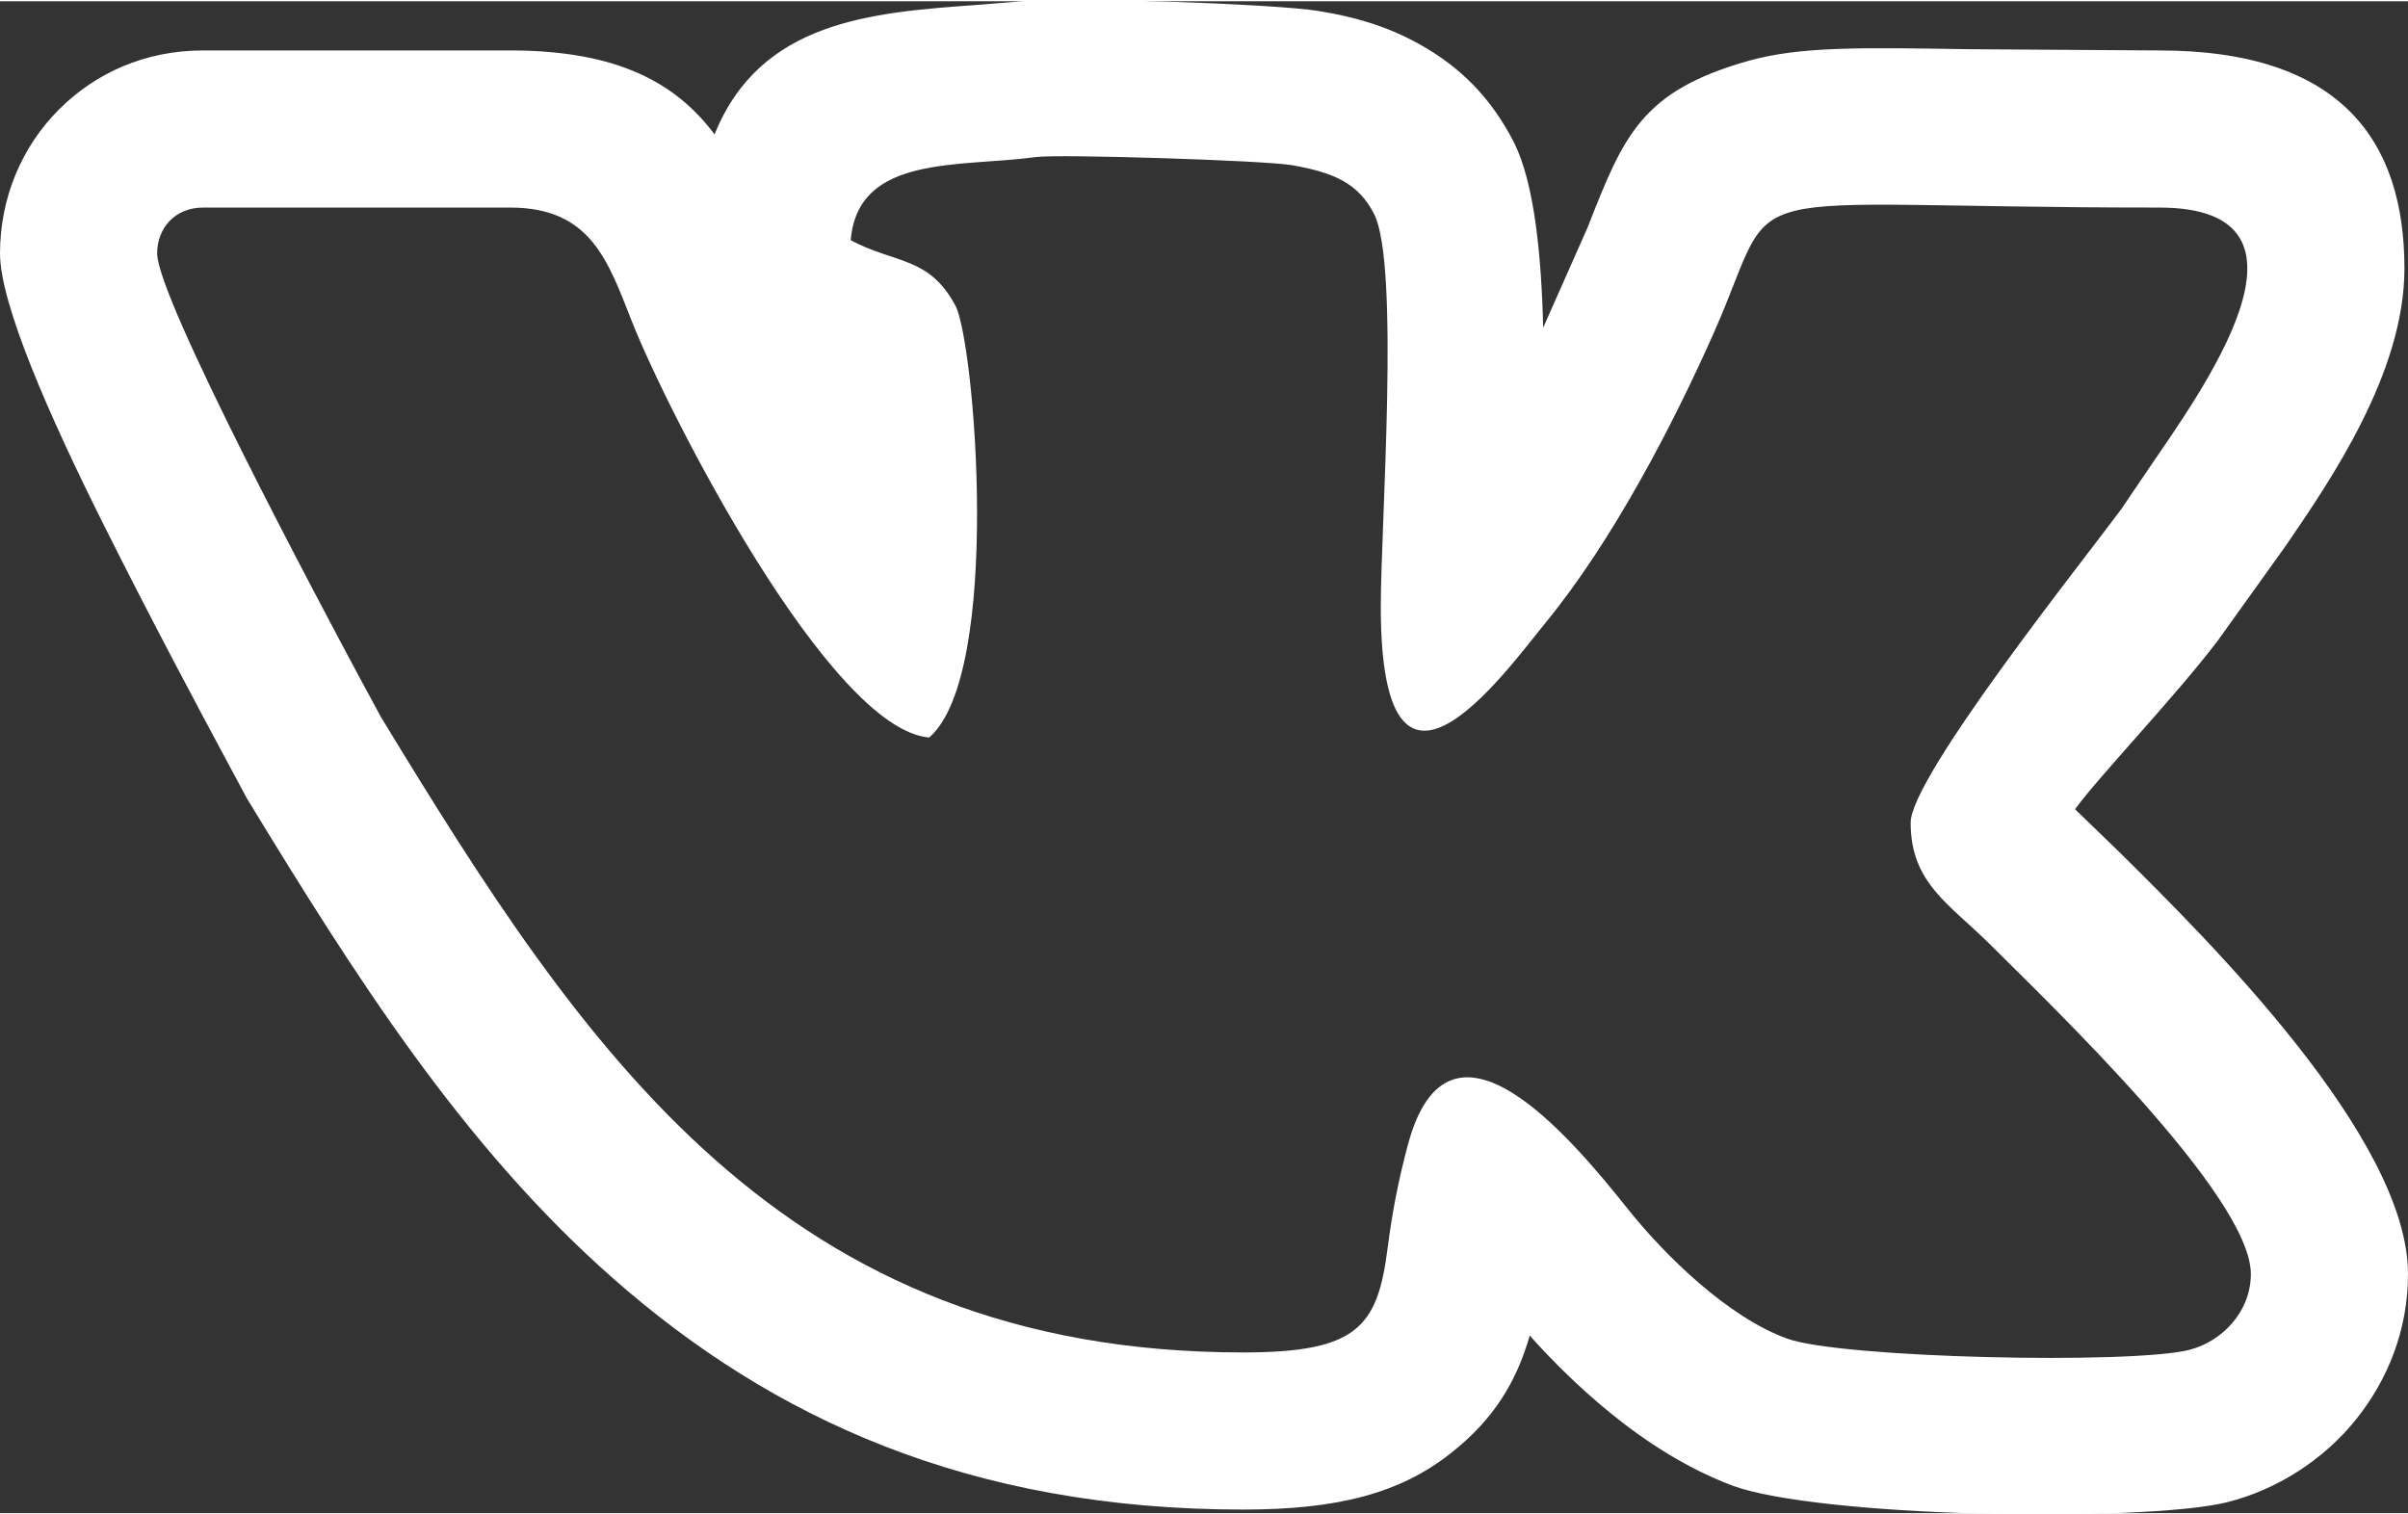
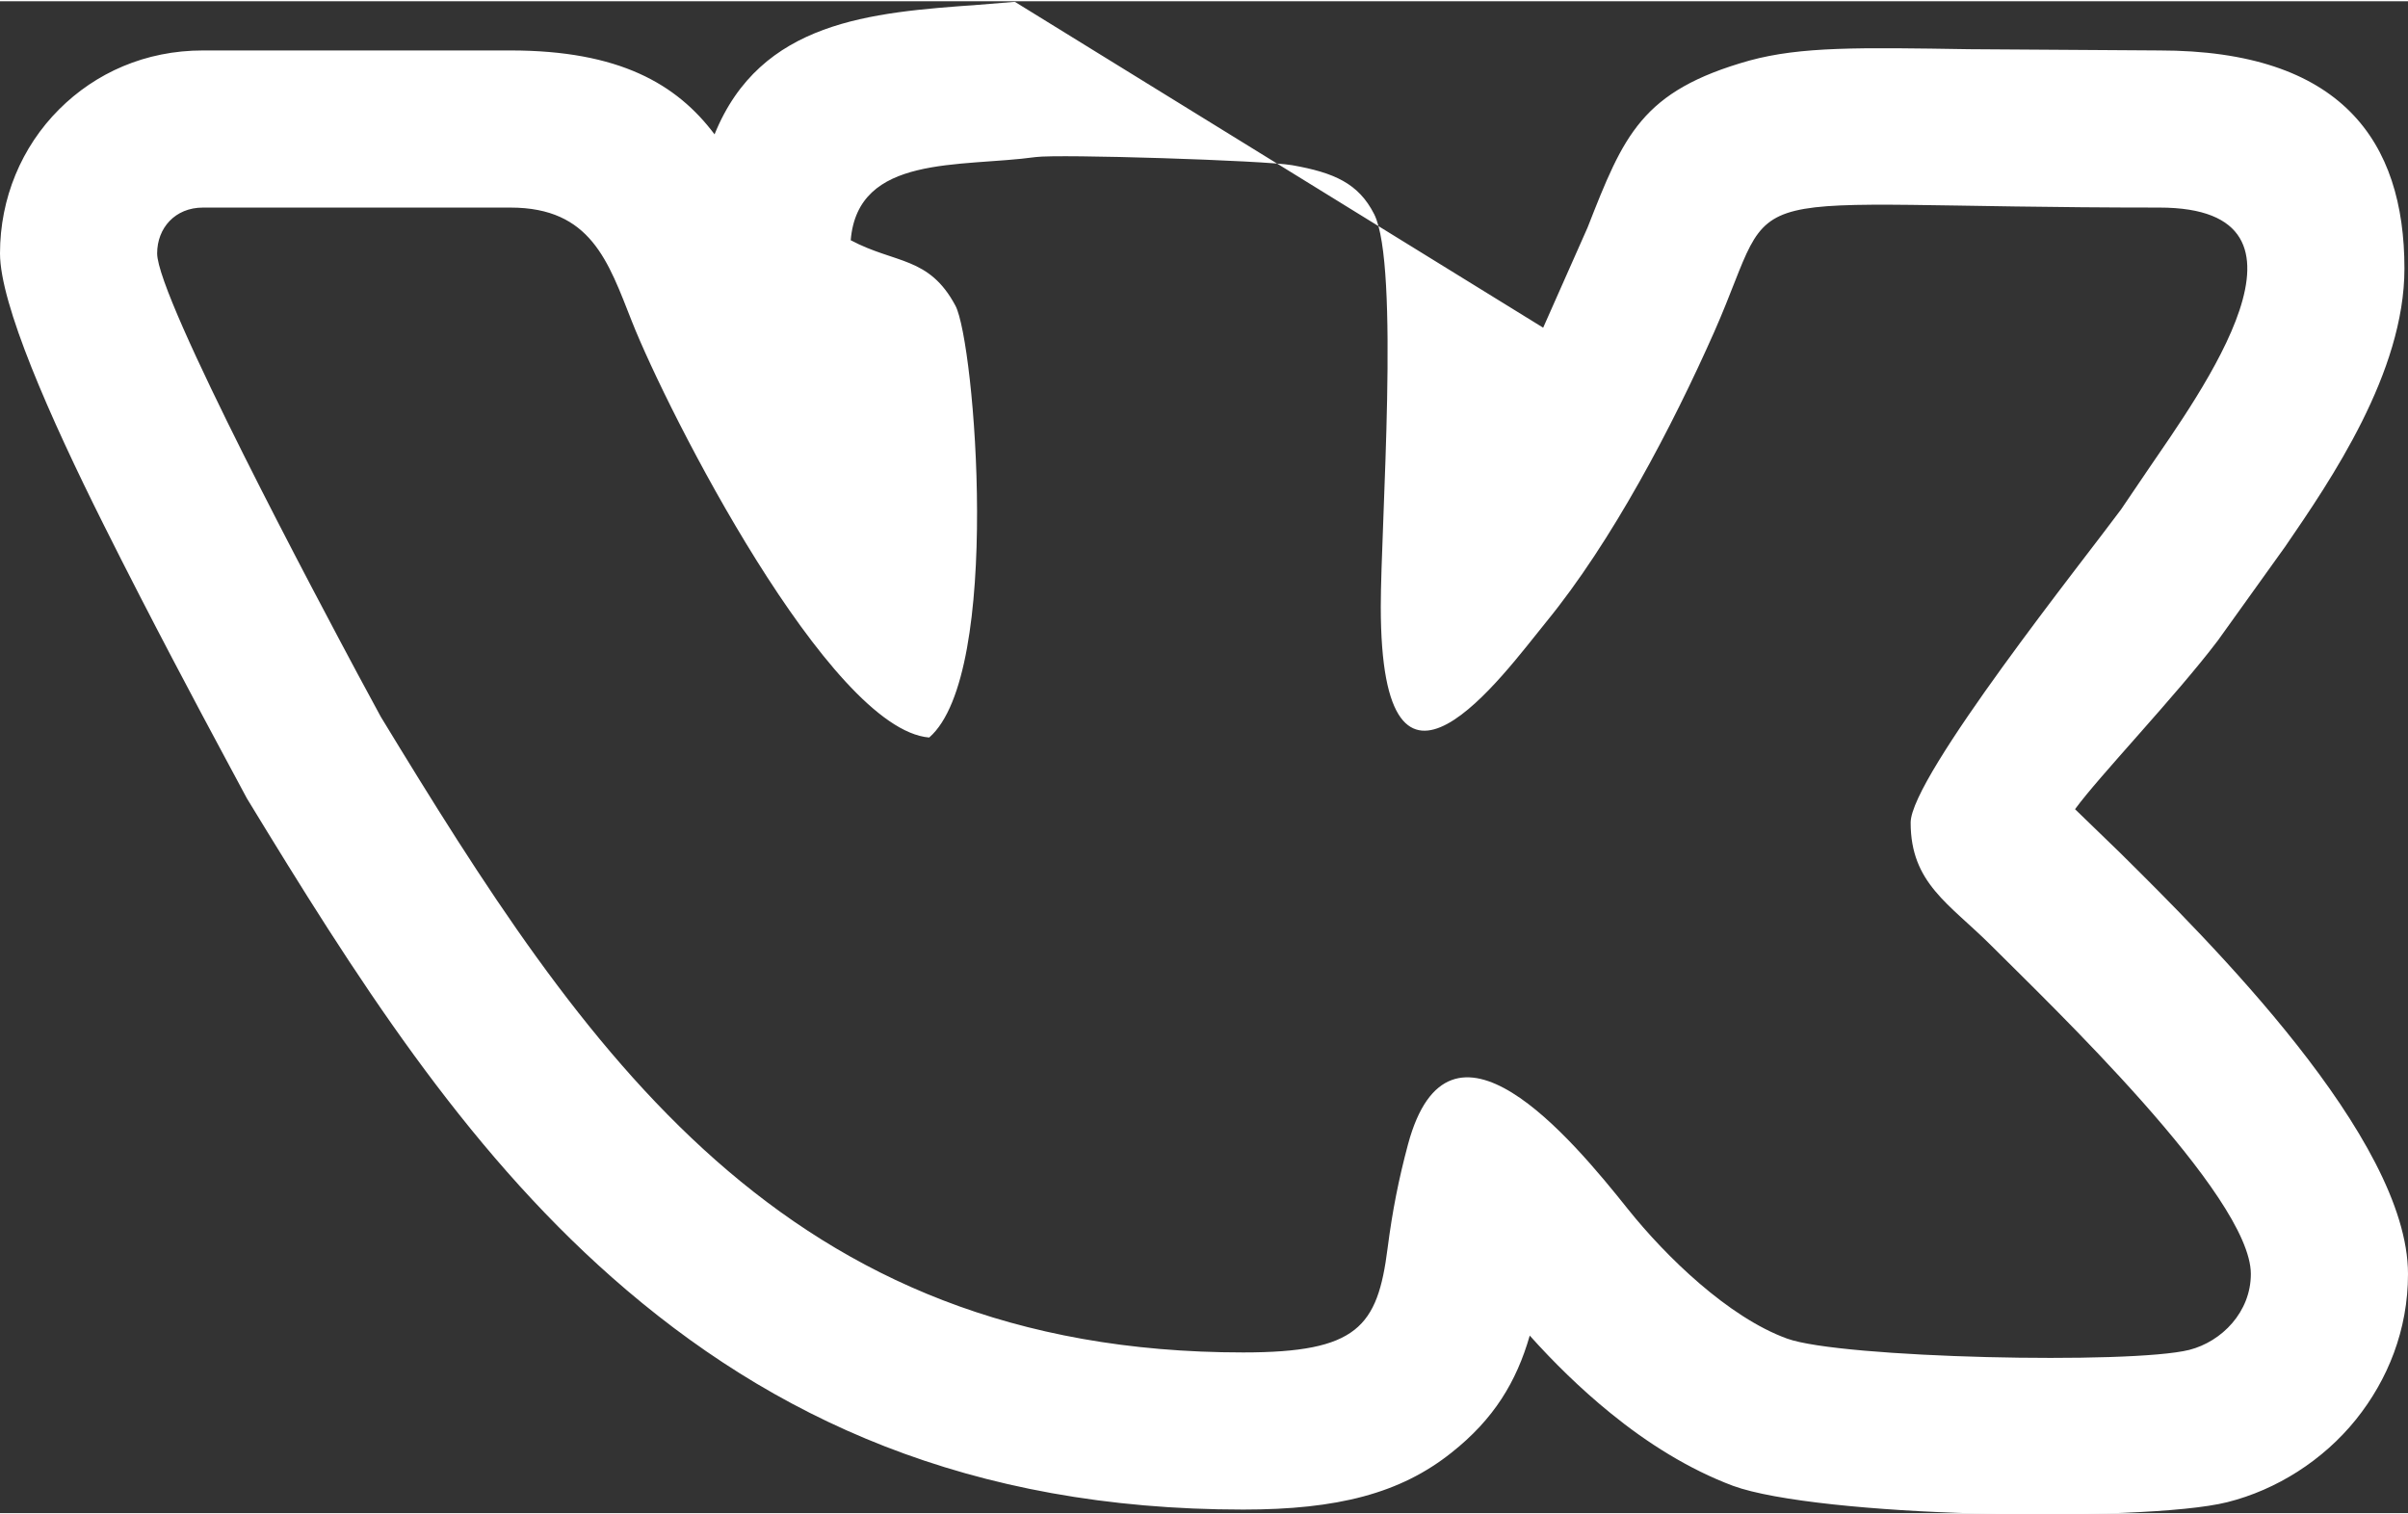
<svg xmlns="http://www.w3.org/2000/svg" xmlns:ns1="http://sodipodi.sourceforge.net/DTD/sodipodi-0.dtd" xmlns:ns2="http://www.inkscape.org/namespaces/inkscape" xml:space="preserve" width="200" height="125.792" version="1.1" style="clip-rule:evenodd;fill-rule:evenodd;image-rendering:optimizeQuality;shape-rendering:geometricPrecision;text-rendering:geometricPrecision" viewBox="0 0 38.569 24.218" id="svg1" ns1:docname="vk.svg">
  <rect x="0" y="0" width="38.569" height="24.218" fill="#333333" stroke="none" />
  <defs id="defs1">
    <style type="text/css" id="style1"> .fil0 {fill:#4E8462} </style>
  </defs>
  <g id="Слой_x0020_1" ns2:label="Слой 1" ns2:groupmode="layer" transform="translate(0,-0.02)">
-     <path class="fil0" d="M 24.717,5.249 25.428,3.645 C 26.008,2.166 26.289,1.457 28.02,0.97 28.85,0.744 29.78,0.76 31.54,0.788 l 3.045,0.02 c 2.914,0 3.927,1.449 3.927,3.493 0,1.669 -1.182,3.392 -1.907,4.45 l -1.083,1.511 c -0.674,0.89 -1.902,2.172 -2.286,2.7 l 0.718,0.695 c 1.406,1.392 4.615,4.569 4.615,6.75 0,0.894 -0.322,1.694 -0.834,2.332 -0.528,0.656 -1.274,1.126 -2.058,1.323 -0.679,0.171 -2.416,0.226 -4.034,0.181 -1.582,-0.042 -3.216,-0.197 -3.884,-0.442 -0.708,-0.265 -1.378,-0.688 -1.963,-1.165 -0.478,-0.387 -0.924,-0.828 -1.294,-1.242 -0.213,0.741 -0.576,1.34 -1.253,1.875 -0.82,0.654 -1.828,0.912 -3.335,0.912 -4.384,0 -7.55,-1.458 -10.112,-3.719 C 7.406,18.347 5.685,15.632 3.954,12.788 L 3.52,11.979 C 3.228,11.435 2.418,9.922 1.662,8.408 0.789,6.664 0,4.868 0,4.059 0,3.176 0.345,2.353 0.946,1.752 1.531,1.167 2.329,0.808 3.25,0.808 h 4.926 c 1.742,0 2.663,0.537 3.269,1.344 0.736,-1.819 2.501,-1.952 4.224,-2.075 l 0.586,-0.048 c 0.31,-0.042 1.403,-0.035 2.441,-0.003 1.001,0.032 2.066,0.09 2.43,0.151 0.585,0.094 1.095,0.247 1.591,0.521 0.676,0.371 1.172,0.876 1.536,1.591 0.317,0.64 0.434,1.754 0.464,2.96 z m 3.906,16.193 C 27.681,21.1 26.68,20.124 26.081,19.376 25.158,18.217 23.21,15.888 22.552,18.331 c -0.151,0.565 -0.249,1.061 -0.327,1.664 -0.16,1.26 -0.484,1.669 -2.311,1.669 -7.378,0 -10.551,-4.816 -13.815,-10.183 L 5.731,10.8 C 5.145,9.705 2.517,4.779 2.517,4.059 2.517,3.652 2.805,3.325 3.25,3.325 h 4.926 c 1.29,0 1.566,0.864 1.946,1.826 0.573,1.452 3.161,6.529 4.761,6.663 1.175,-1.021 0.729,-6.336 0.421,-6.916 -0.423,-0.794 -0.963,-0.67 -1.678,-1.05 0.114,-1.38 1.749,-1.165 2.962,-1.332 0.366,-0.051 3.68,0.054 4.108,0.13 0.672,0.119 1.063,0.29 1.314,0.784 0.412,0.816 0.106,4.99 0.106,6.288 0,3.836 1.963,1.086 2.651,0.243 1.052,-1.287 2.016,-3.123 2.691,-4.647 1.11,-2.517 -0.028,-1.989 7.127,-1.989 2.843,0 0.647,2.981 -0.19,4.213 l -0.423,0.624 c -0.578,0.784 -3.369,4.283 -3.369,5.015 0,0.971 0.617,1.298 1.284,1.963 0.929,0.931 4.165,4.012 4.165,5.267 0,0.61 -0.466,1.083 -0.985,1.216 -0.935,0.235 -5.587,0.133 -6.444,-0.181 z" id="path1" style="fill:#ffffff;fill-opacity:1;fill-rule:evenodd;stroke-width:1;stroke-dasharray:none" />
+     <path class="fil0" d="M 24.717,5.249 25.428,3.645 C 26.008,2.166 26.289,1.457 28.02,0.97 28.85,0.744 29.78,0.76 31.54,0.788 l 3.045,0.02 c 2.914,0 3.927,1.449 3.927,3.493 0,1.669 -1.182,3.392 -1.907,4.45 l -1.083,1.511 c -0.674,0.89 -1.902,2.172 -2.286,2.7 l 0.718,0.695 c 1.406,1.392 4.615,4.569 4.615,6.75 0,0.894 -0.322,1.694 -0.834,2.332 -0.528,0.656 -1.274,1.126 -2.058,1.323 -0.679,0.171 -2.416,0.226 -4.034,0.181 -1.582,-0.042 -3.216,-0.197 -3.884,-0.442 -0.708,-0.265 -1.378,-0.688 -1.963,-1.165 -0.478,-0.387 -0.924,-0.828 -1.294,-1.242 -0.213,0.741 -0.576,1.34 -1.253,1.875 -0.82,0.654 -1.828,0.912 -3.335,0.912 -4.384,0 -7.55,-1.458 -10.112,-3.719 C 7.406,18.347 5.685,15.632 3.954,12.788 L 3.52,11.979 C 3.228,11.435 2.418,9.922 1.662,8.408 0.789,6.664 0,4.868 0,4.059 0,3.176 0.345,2.353 0.946,1.752 1.531,1.167 2.329,0.808 3.25,0.808 h 4.926 c 1.742,0 2.663,0.537 3.269,1.344 0.736,-1.819 2.501,-1.952 4.224,-2.075 l 0.586,-0.048 z m 3.906,16.193 C 27.681,21.1 26.68,20.124 26.081,19.376 25.158,18.217 23.21,15.888 22.552,18.331 c -0.151,0.565 -0.249,1.061 -0.327,1.664 -0.16,1.26 -0.484,1.669 -2.311,1.669 -7.378,0 -10.551,-4.816 -13.815,-10.183 L 5.731,10.8 C 5.145,9.705 2.517,4.779 2.517,4.059 2.517,3.652 2.805,3.325 3.25,3.325 h 4.926 c 1.29,0 1.566,0.864 1.946,1.826 0.573,1.452 3.161,6.529 4.761,6.663 1.175,-1.021 0.729,-6.336 0.421,-6.916 -0.423,-0.794 -0.963,-0.67 -1.678,-1.05 0.114,-1.38 1.749,-1.165 2.962,-1.332 0.366,-0.051 3.68,0.054 4.108,0.13 0.672,0.119 1.063,0.29 1.314,0.784 0.412,0.816 0.106,4.99 0.106,6.288 0,3.836 1.963,1.086 2.651,0.243 1.052,-1.287 2.016,-3.123 2.691,-4.647 1.11,-2.517 -0.028,-1.989 7.127,-1.989 2.843,0 0.647,2.981 -0.19,4.213 l -0.423,0.624 c -0.578,0.784 -3.369,4.283 -3.369,5.015 0,0.971 0.617,1.298 1.284,1.963 0.929,0.931 4.165,4.012 4.165,5.267 0,0.61 -0.466,1.083 -0.985,1.216 -0.935,0.235 -5.587,0.133 -6.444,-0.181 z" id="path1" style="fill:#ffffff;fill-opacity:1;fill-rule:evenodd;stroke-width:1;stroke-dasharray:none" />
  </g>
</svg>